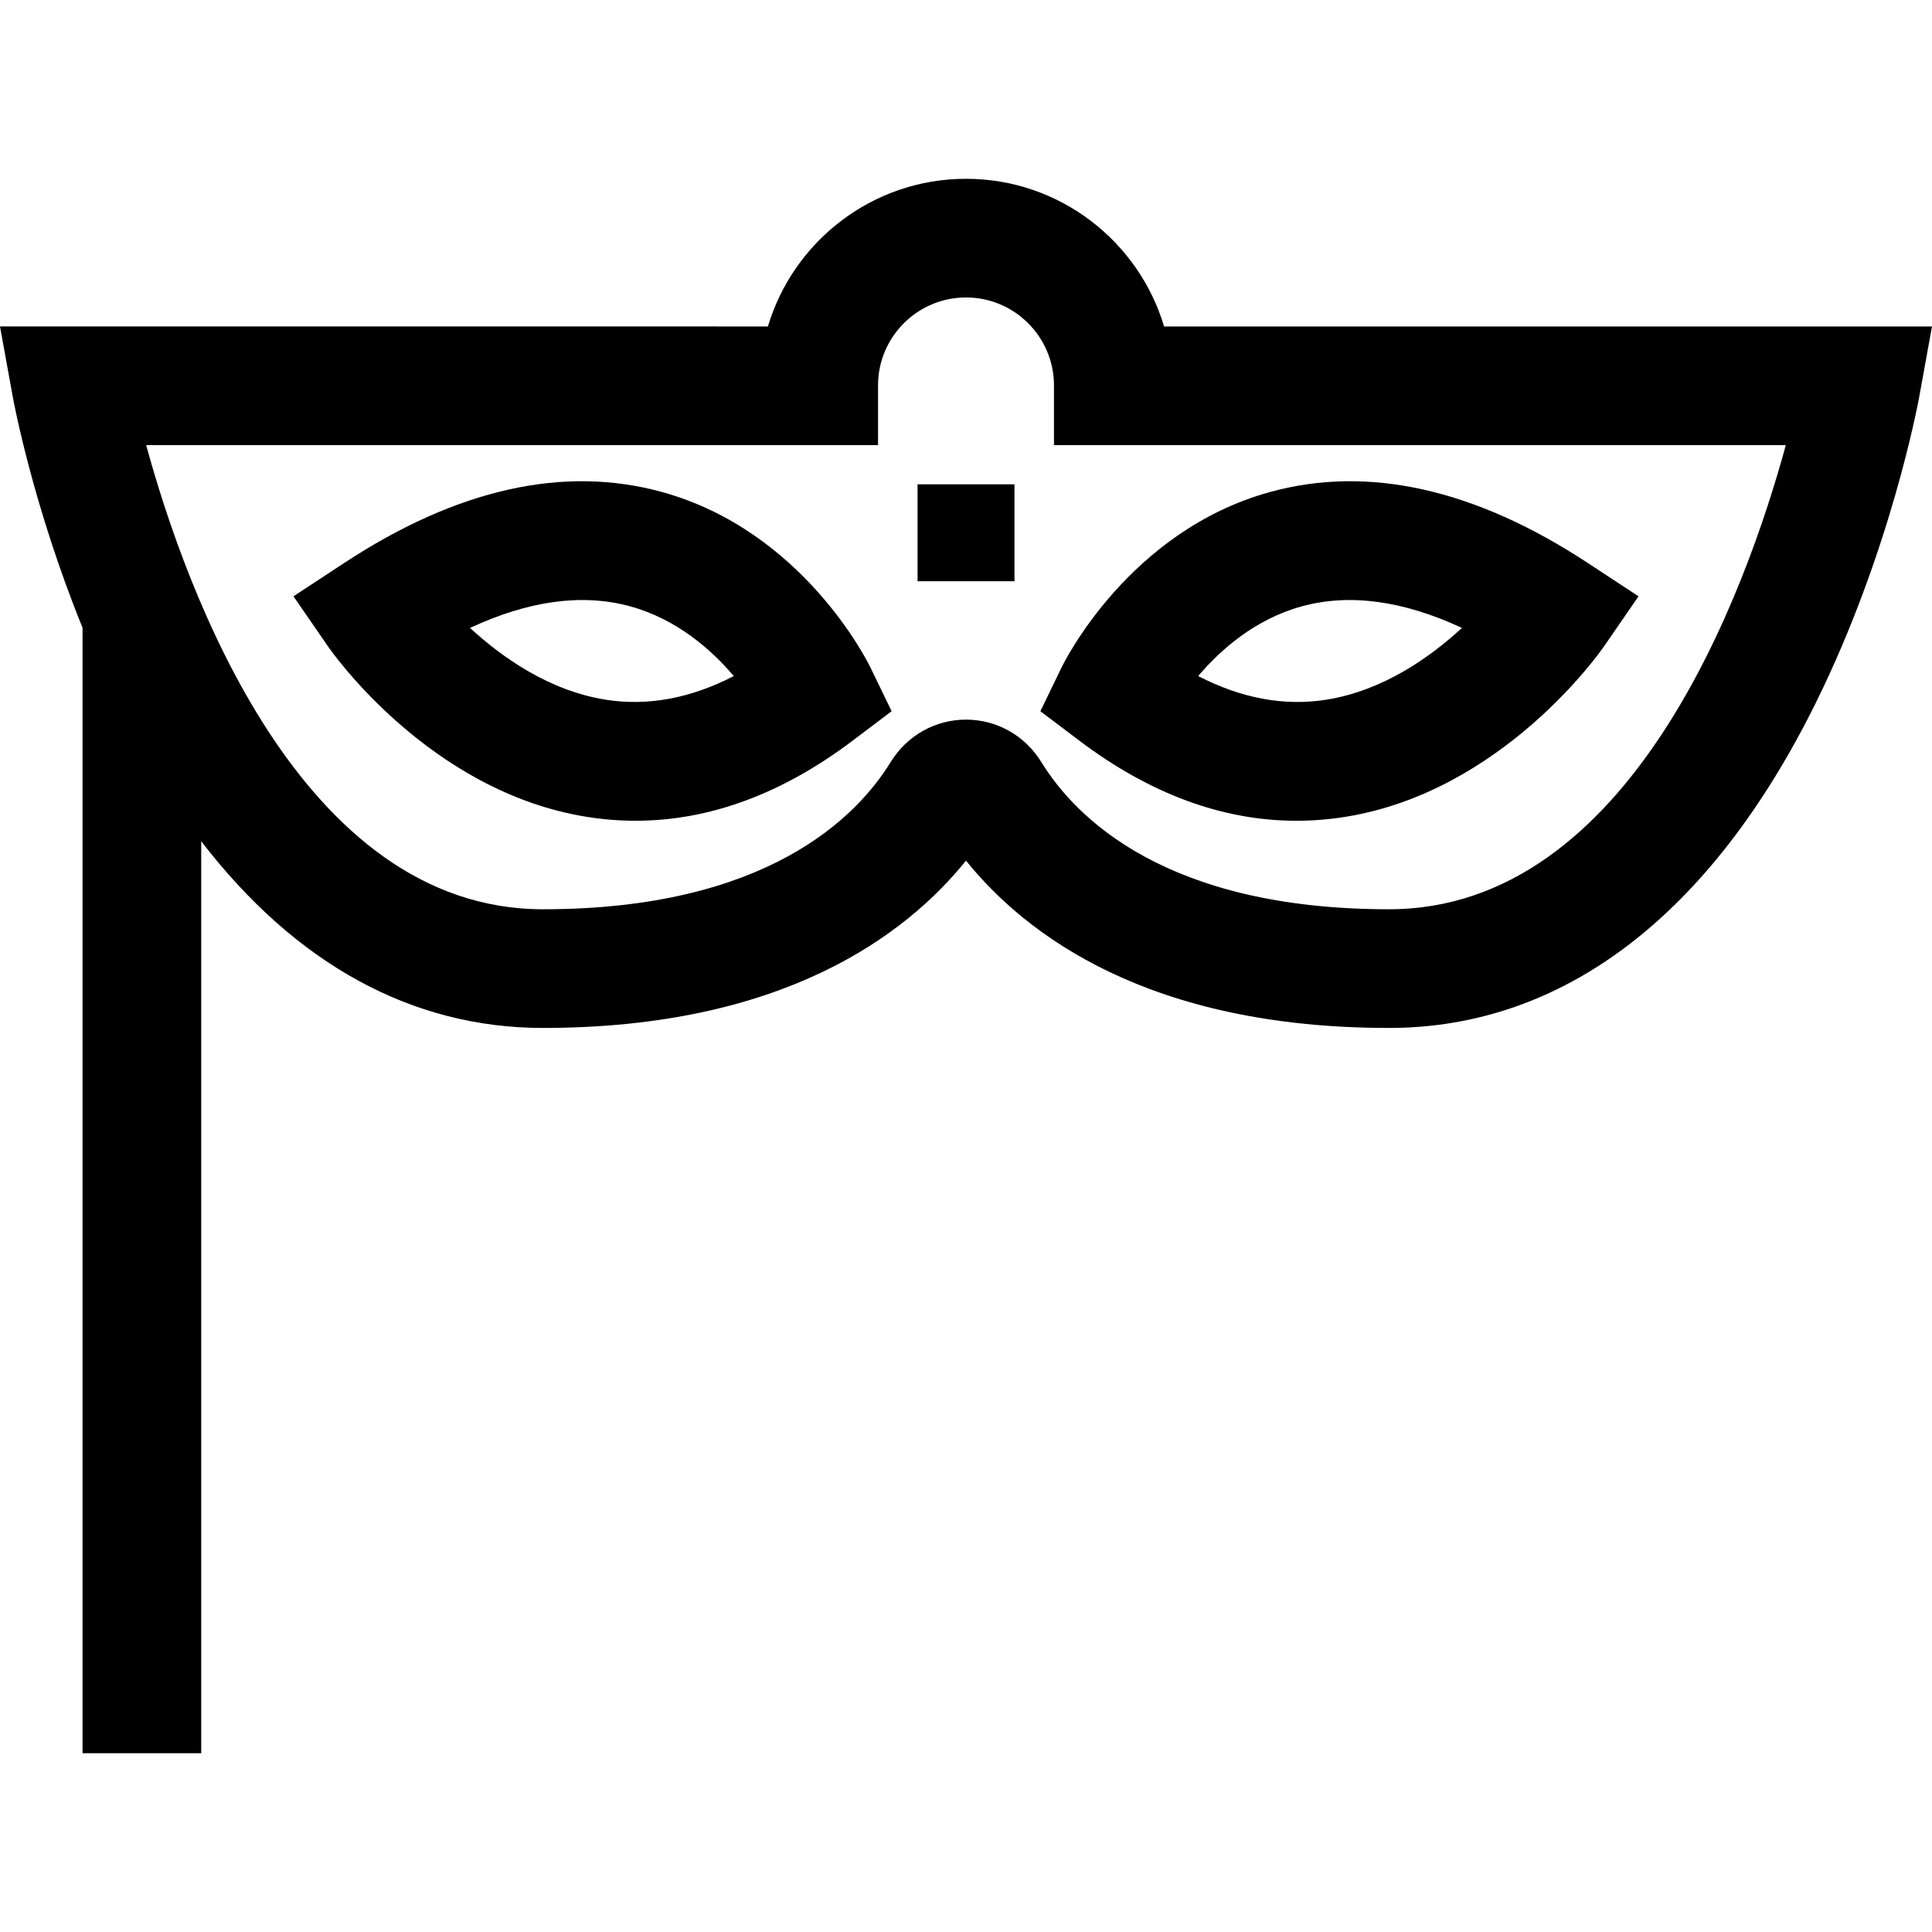
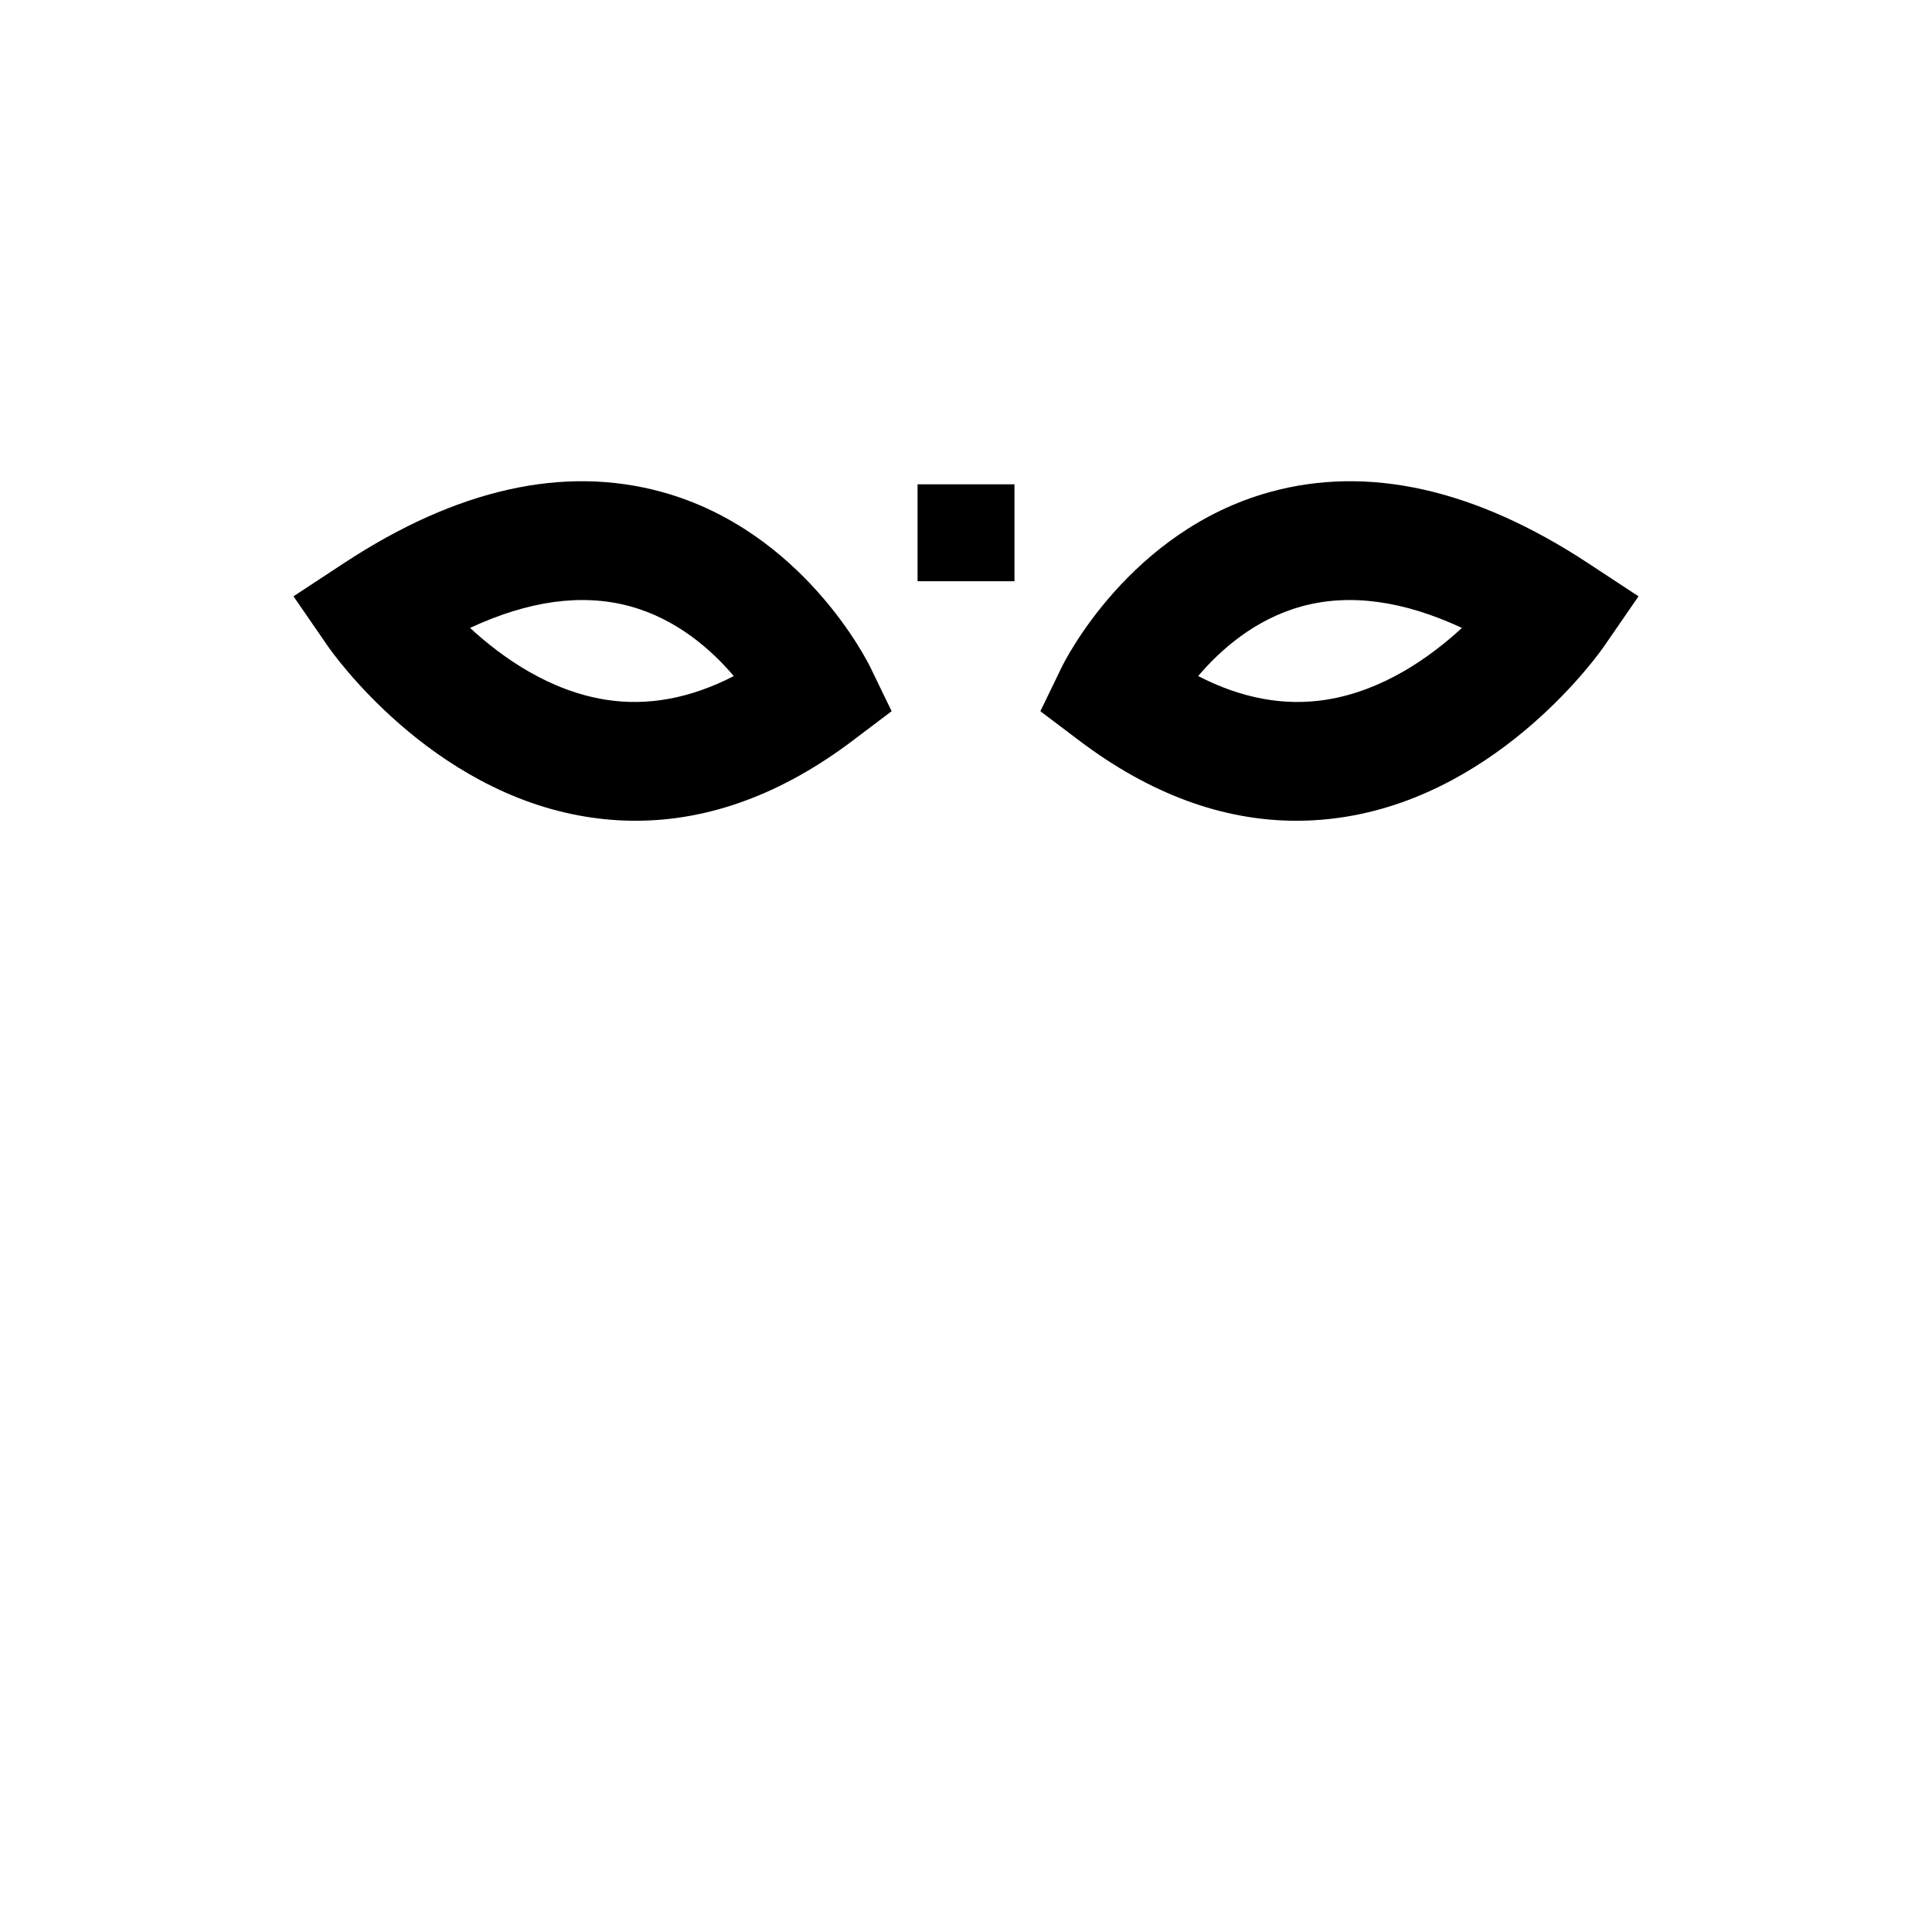
<svg xmlns="http://www.w3.org/2000/svg" fill="#000000" version="1.1" id="Layer_1" viewBox="0 0 512 512" xml:space="preserve">
  <g>
    <g>
      <g>
        <path d="M175.446,130.389c-25.991-7.17-54.338-0.841-84.241,18.812l-13.431,8.827l9.12,13.235     c1.08,1.568,26.935,38.478,68.452,45.186c4.373,0.707,8.734,1.059,13.086,1.059c19.547,0,38.856-7.118,57.556-21.248     l10.299-7.783l-5.626-11.618C229.948,175.39,212.767,140.684,175.446,130.389z M160.547,185.433     c-15.003-2.367-27.524-11.227-35.977-19.027c15.503-7.222,29.664-9.165,42.254-5.769c12.495,3.369,21.716,11.555,27.634,18.529     C183.009,185.077,171.644,187.185,160.547,185.433z" />
        <path d="M286.01,196.262c18.701,14.131,38.006,21.248,57.556,21.248c4.351,0,8.716-0.352,13.086-1.059     c41.516-6.708,67.372-43.618,68.452-45.186l9.119-13.235l-13.43-8.827c-29.902-19.653-58.245-25.984-84.241-18.812     c-37.321,10.295-54.502,45.001-55.216,46.473l-5.626,11.618L286.01,196.262z M344.916,160.707     c12.656-3.49,26.902-1.571,42.511,5.699c-8.457,7.806-20.976,16.661-35.975,19.027c-11.101,1.754-22.468-0.354-33.924-6.273     C323.394,172.246,332.529,164.123,344.916,160.707z" />
        <rect x="243.162" y="128.348" width="25.684" height="25.684" />
-         <path d="M308.493,86.515v-0.001c-6.745-22.605-27.724-39.132-52.492-39.132s-45.748,16.527-52.492,39.132H0l3.363,18.532     c0.252,1.386,5.374,29.023,18.539,61.384h-0.029v298.188h31.45V222.939c24.998,32.516,55.789,49.477,90.564,49.477     c63.613,0,96.207-24.598,112.114-44.338c15.907,19.739,48.502,44.338,112.114,44.338c46.053,0,85.127-29.728,112.998-85.969     c19.892-40.141,27.222-79.734,27.524-81.4L512,86.515H308.493z M368.115,240.965c-59.289,0-83.179-24.432-92.141-38.995     c-4.34-7.051-11.806-11.261-19.973-11.261c-8.167,0-15.633,4.21-19.973,11.26c-8.963,14.563-32.854,38.996-92.141,38.996     c-64.266,0-94.666-84.614-105.147-123.002h193.948v-15.725l-0.001-0.306C232.802,89.174,243.216,78.83,256,78.83     c12.786,0,23.202,10.346,23.314,23.106l-0.001,16.026h193.947C462.777,156.357,432.38,240.965,368.115,240.965z" />
      </g>
    </g>
  </g>
</svg>